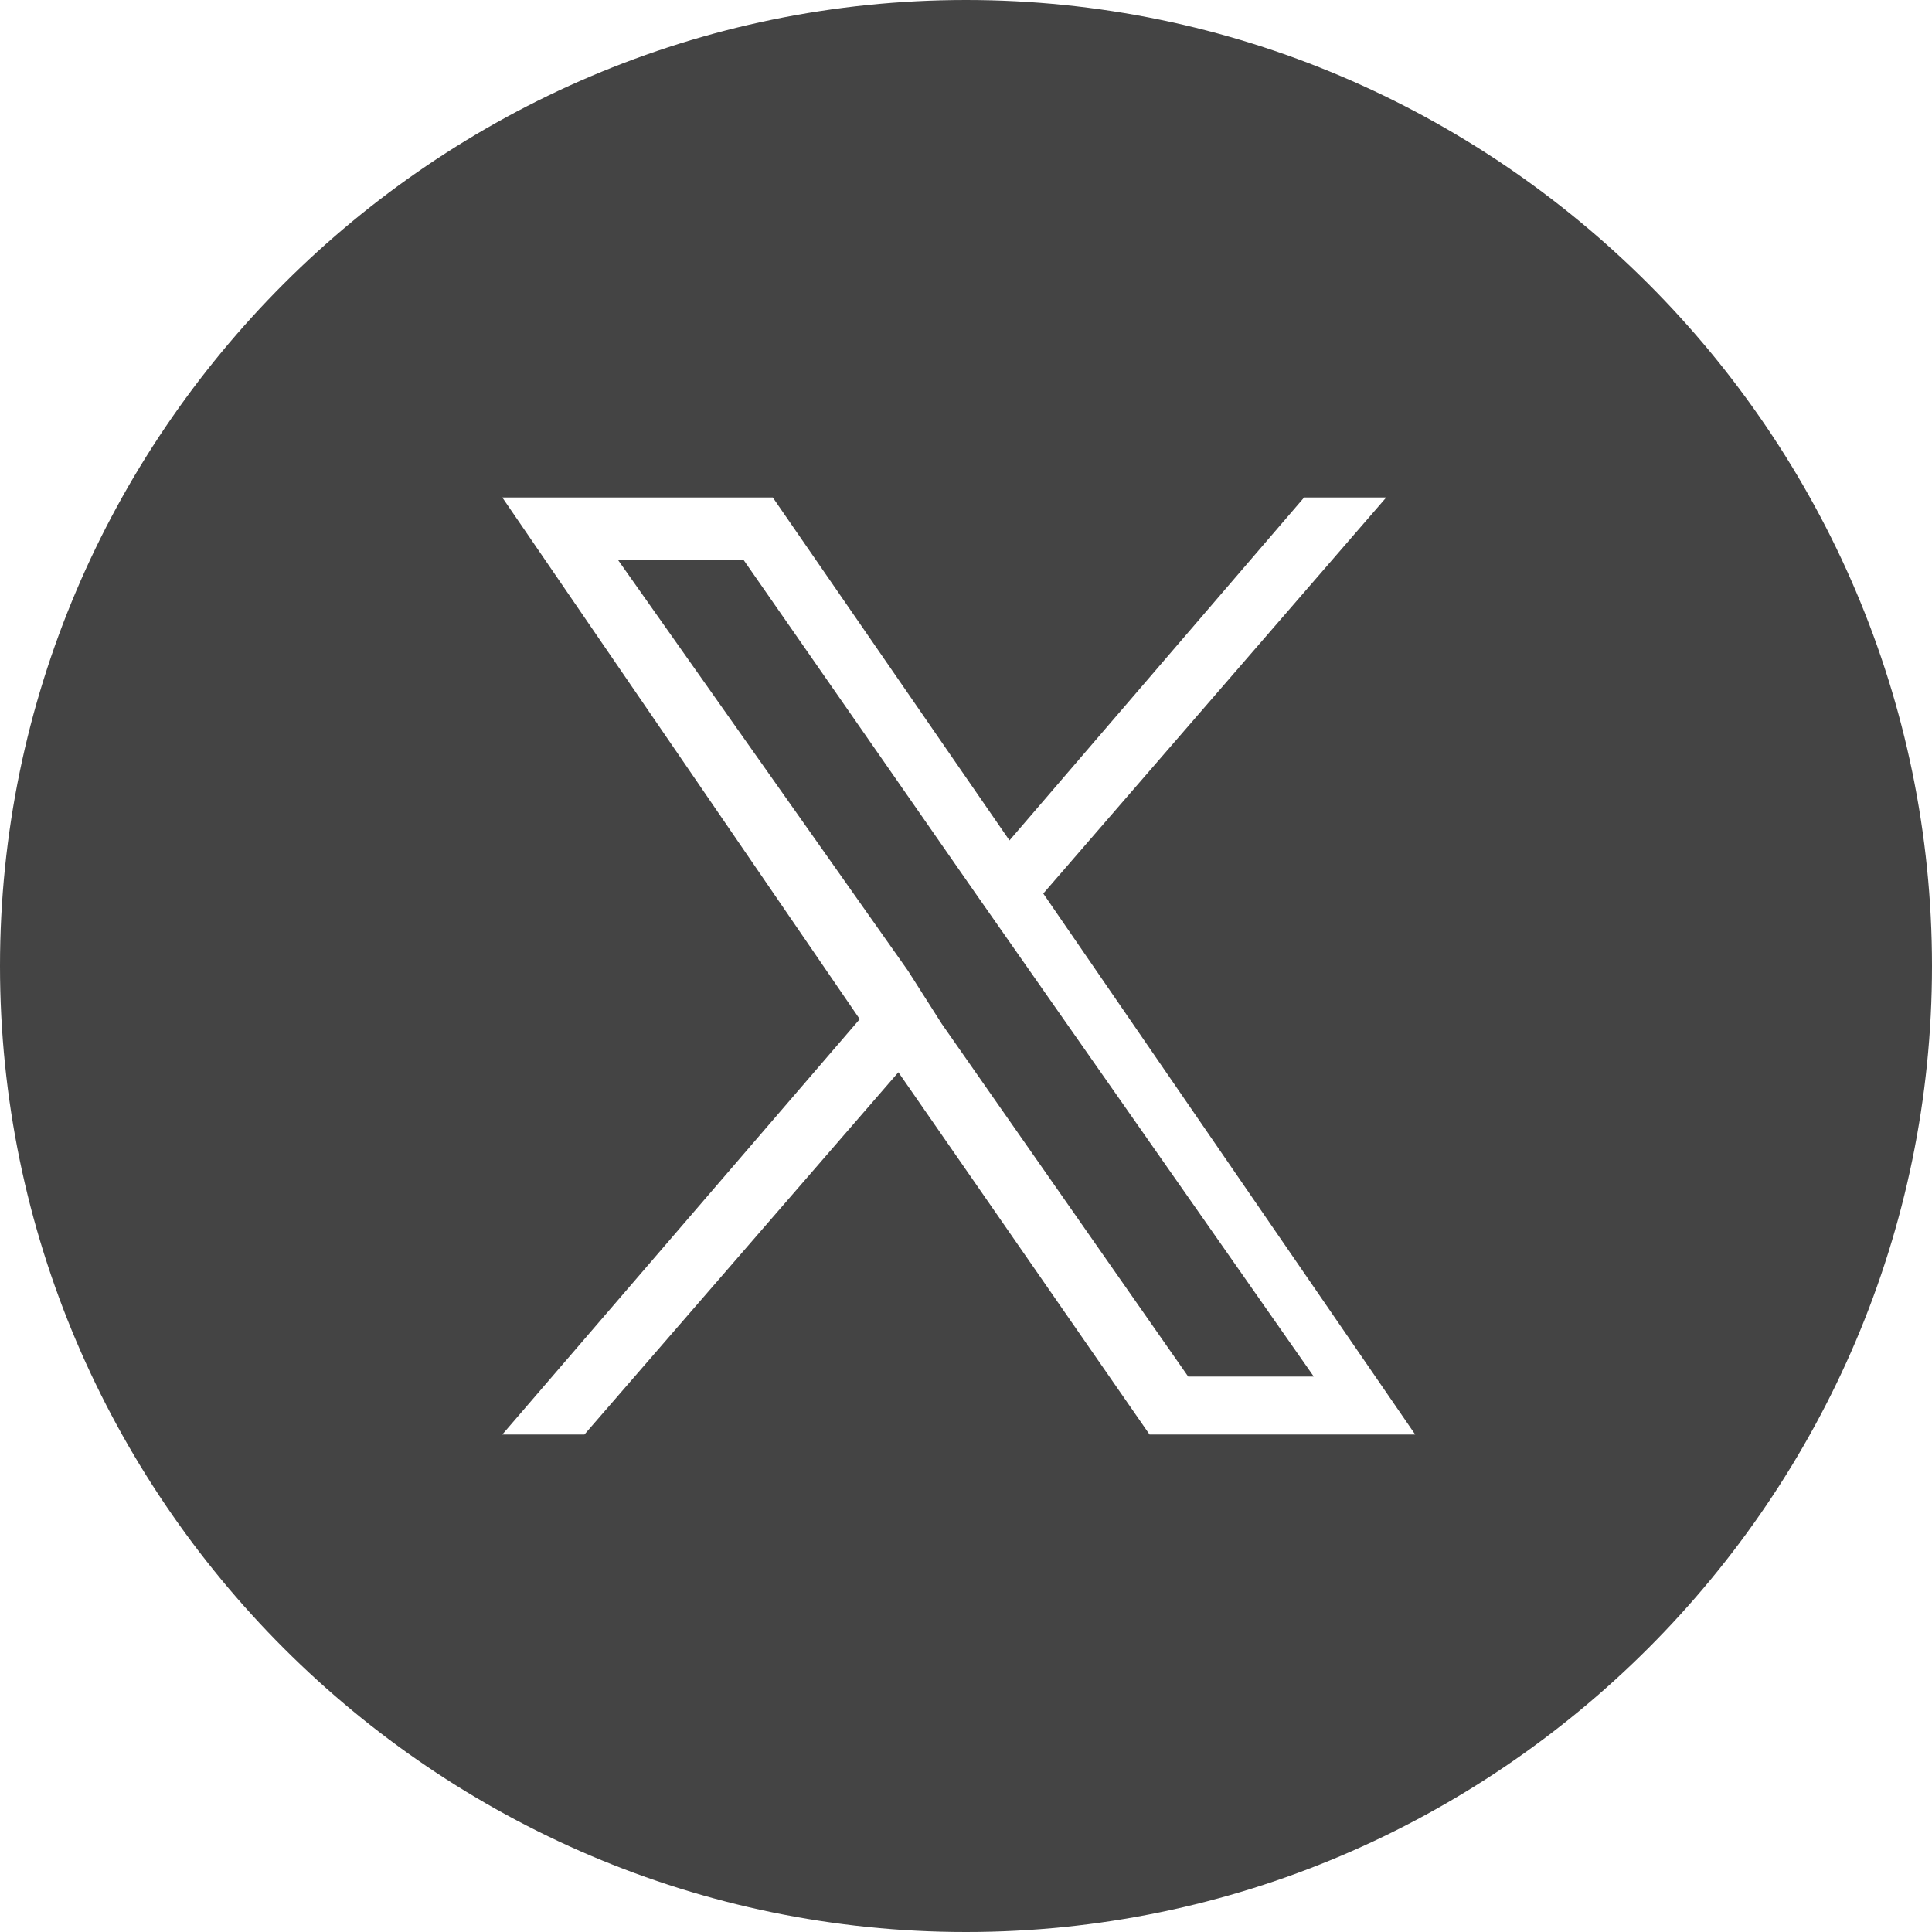
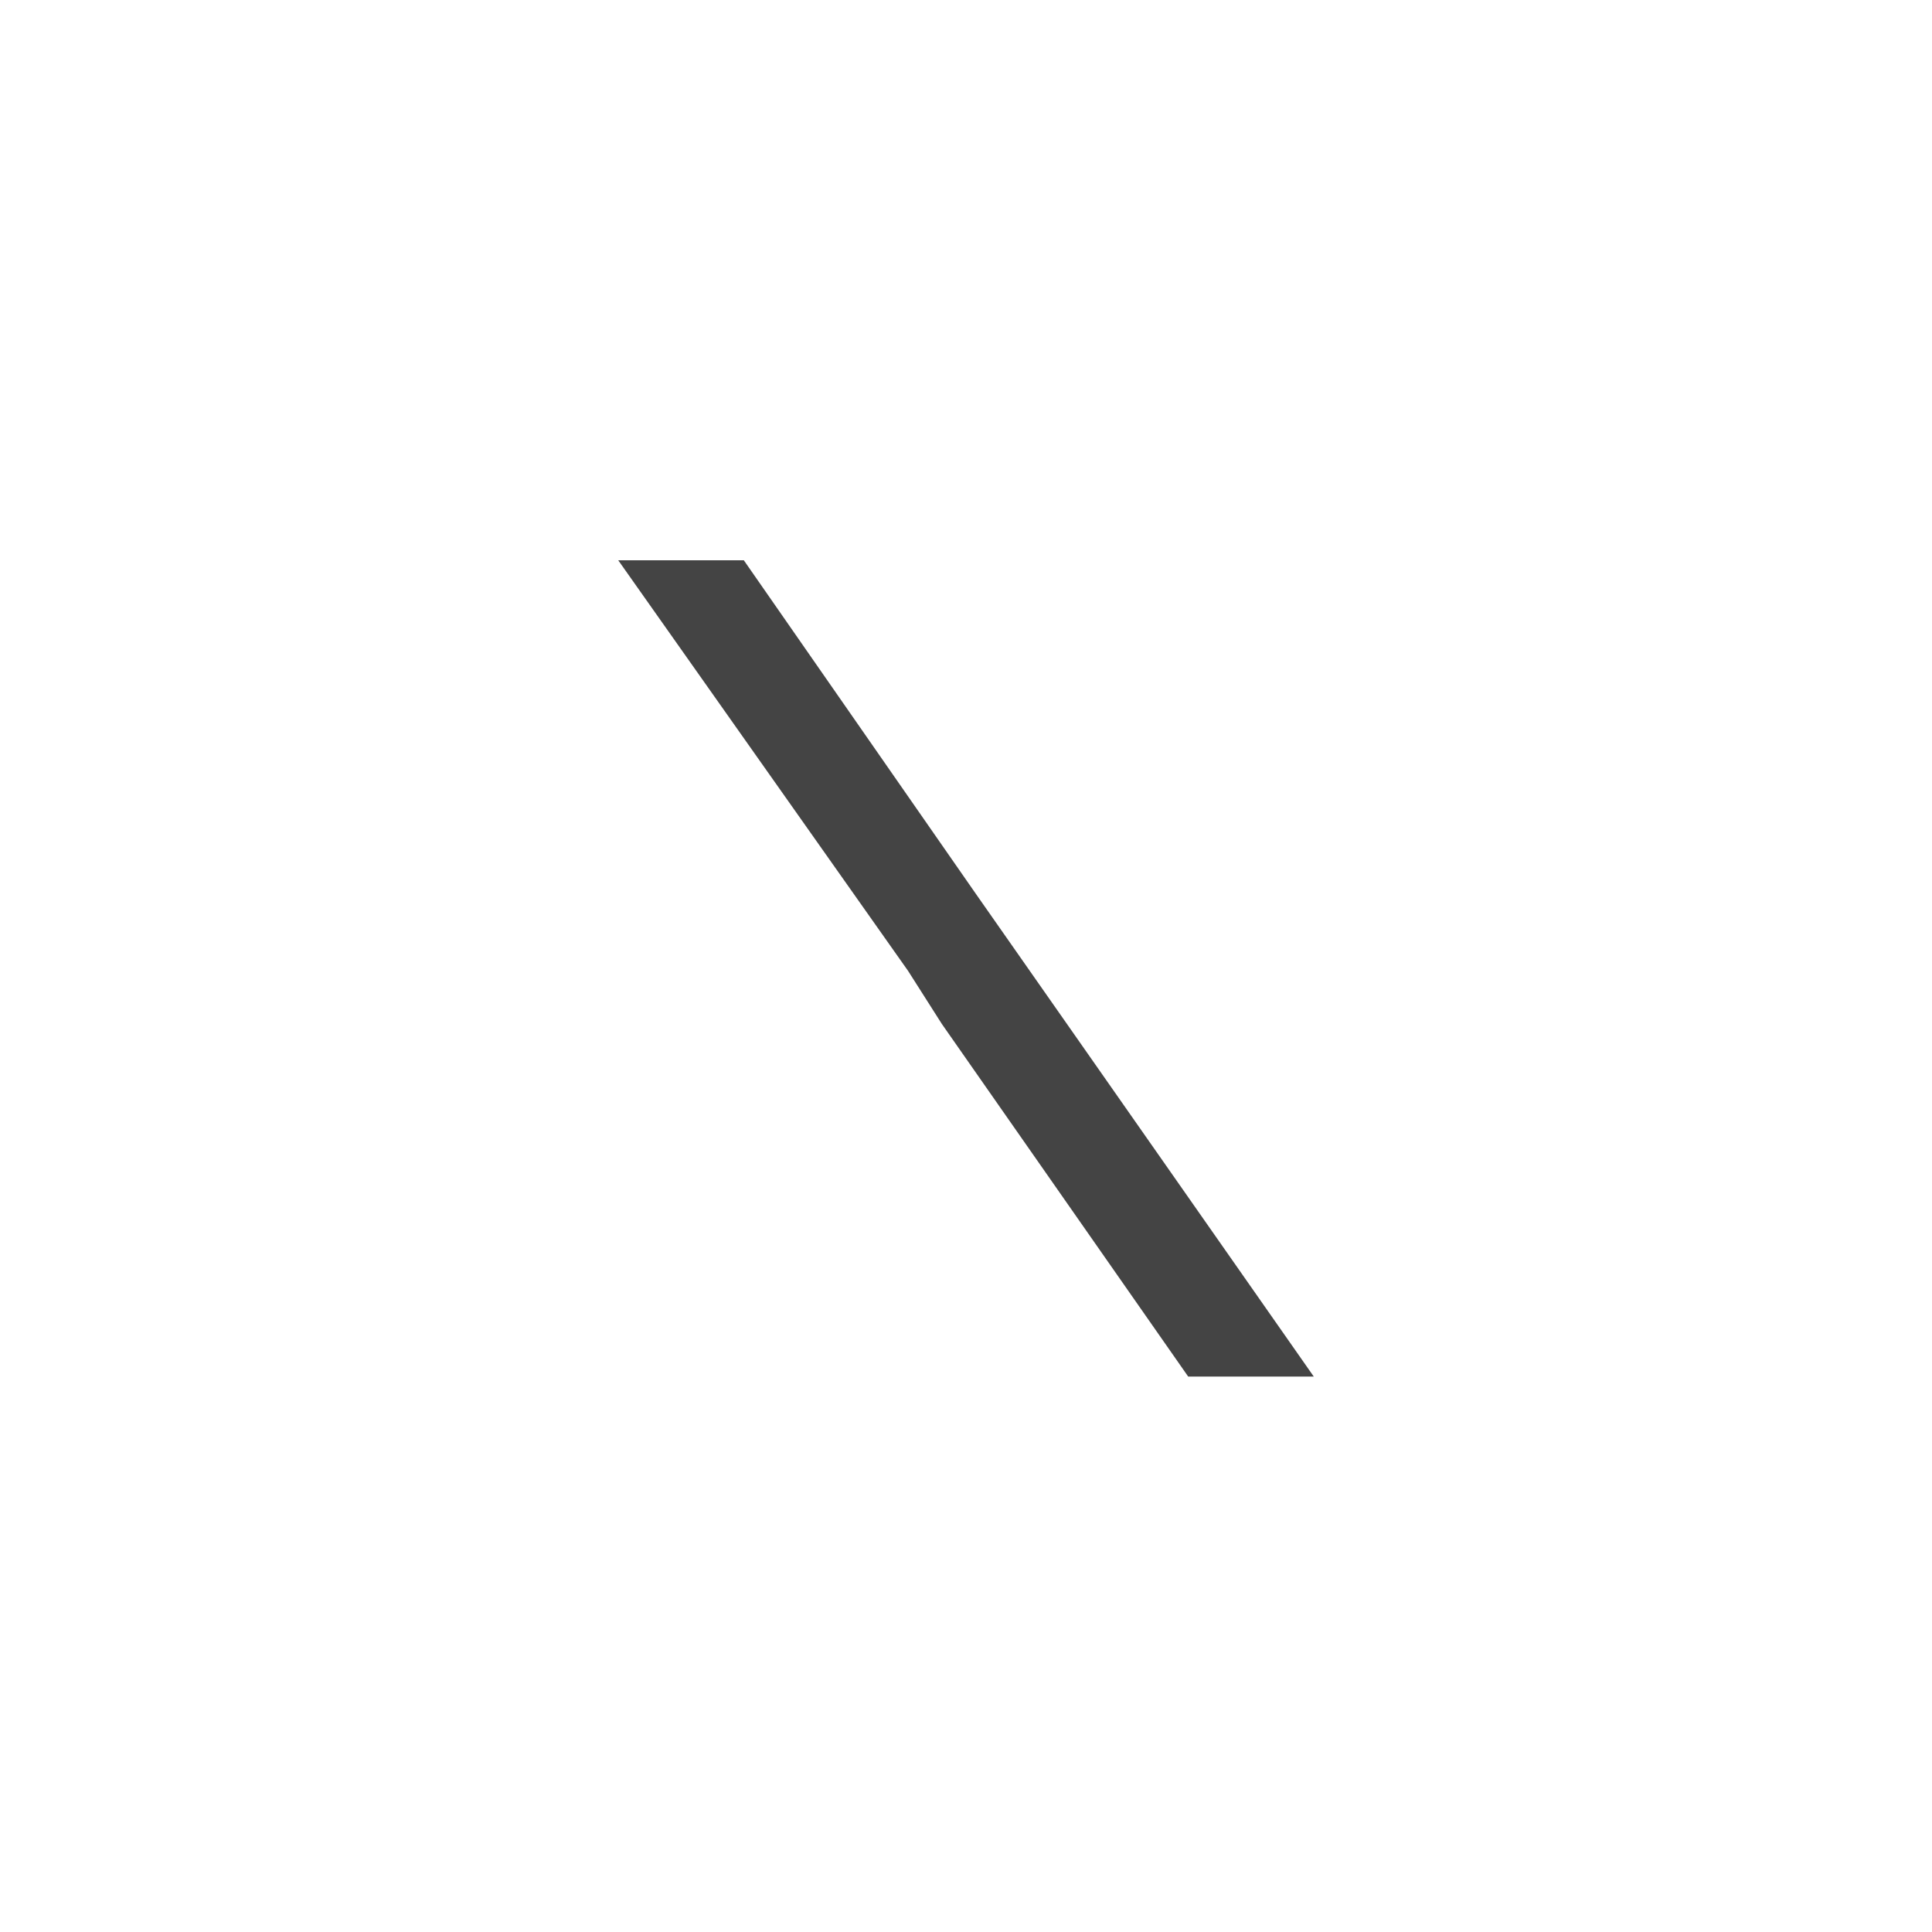
<svg xmlns="http://www.w3.org/2000/svg" width="40" height="40">
  <style type="text/css">.st0{fill:#444444;}</style>
  <g>
    <polygon class="st0" points="20.2,18.5 15.4,11.6 12.8,11.6 18.8,20.1 19.5,21.2 19.5,21.2 24.6,28.5 27.2,28.5 20.9,19.5 " />
-     <path class="st0" d="M20,0C9,0,0,9,0,20s9,20,20,20s20-9,20-20S31,0,20,0z M23.8,29.7l-5.2-7.5l-6.5,7.5h-1.7l7.4-8.6l-7.4-10.8 h5.6l4.9,7.1l6.1-7.1h1.7l-7.1,8.2h0l7.7,11.2H23.8z" />
  </g>
</svg>